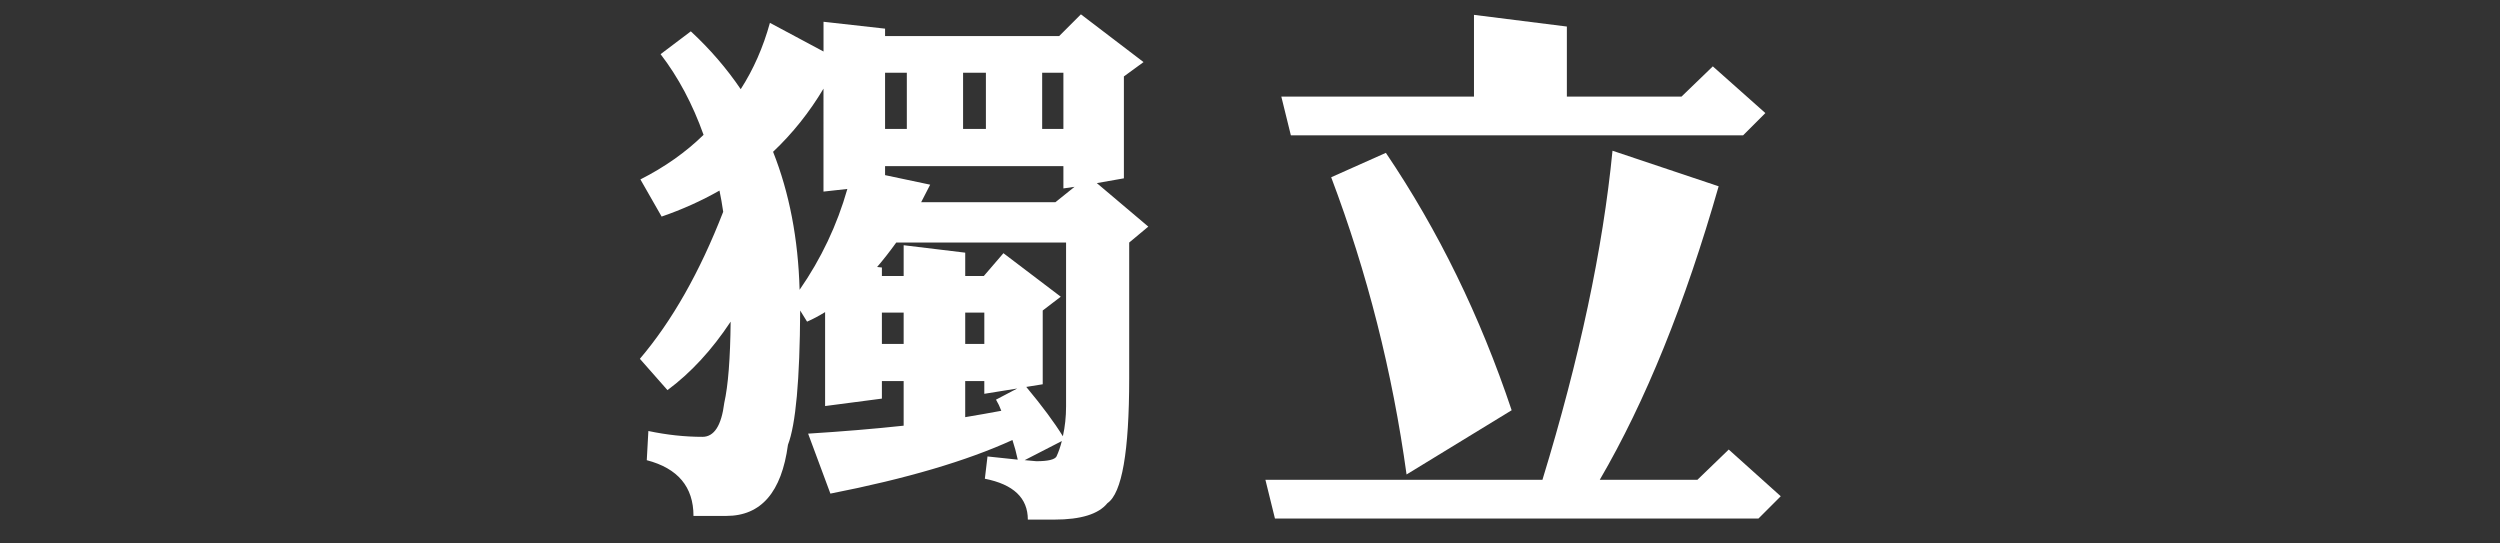
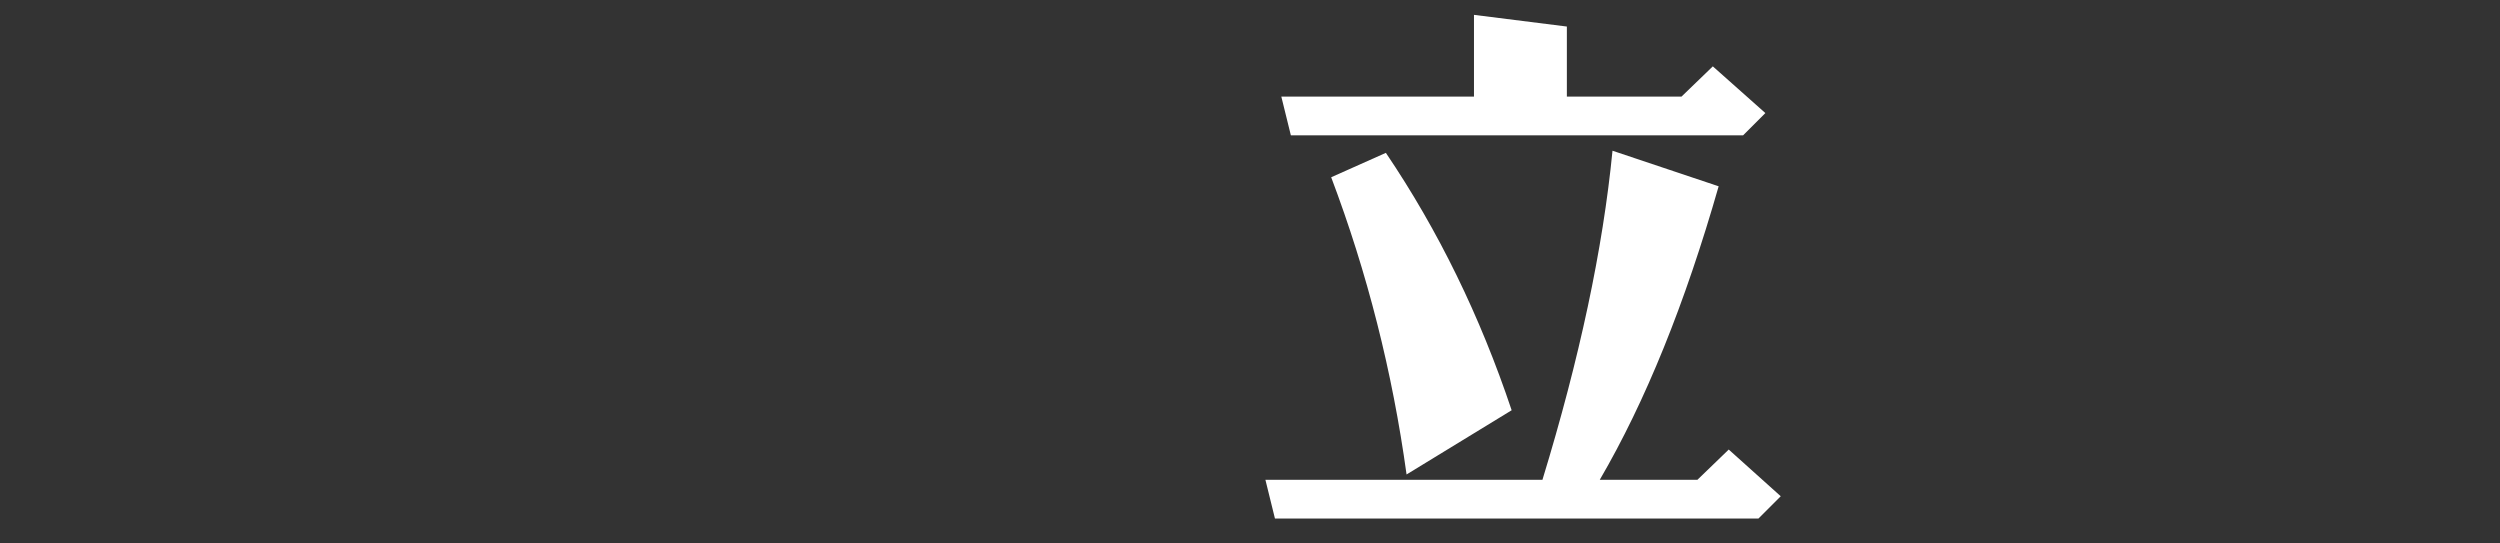
<svg xmlns="http://www.w3.org/2000/svg" version="1.1" id="Layer_1" x="0px" y="0px" width="147.2px" height="32px" viewBox="0 0 147.2 32" enable-background="new 0 0 147.2 32" xml:space="preserve">
  <rect x="0" y="0" width="147.2" height="32" fill="#333333" stroke="none" />
  <g>
-     <path fill="#FFFFFF" d="M48.488,1.281l3.625,0.406v0.438h10.25l1.281-1.281l3.688,2.812L66.175,4.5v6l-1.594,0.281l3.031,2.562   l-1.125,0.938v8c0,4.312-0.427,6.76-1.281,7.344c-0.521,0.646-1.562,0.969-3.125,0.969h-1.562c0-1.271-0.844-2.073-2.531-2.406   l0.156-1.312l1.781,0.188c-0.083-0.396-0.188-0.781-0.312-1.156c-2.688,1.229-6.261,2.281-10.719,3.156l-1.312-3.531   c2-0.125,3.875-0.281,5.625-0.469v-2.625h-1.281v1.031l-3.344,0.438v-5.531c-0.375,0.229-0.729,0.417-1.062,0.562l-0.406-0.656   c-0.021,4.083-0.261,6.719-0.719,7.906c-0.375,2.792-1.583,4.188-3.625,4.188h-1.938c0-1.708-0.917-2.802-2.75-3.281l0.094-1.719   c1.083,0.229,2.146,0.344,3.188,0.344c0.688,0,1.114-0.667,1.281-2c0.229-1.021,0.354-2.614,0.375-4.781   c-1.104,1.667-2.344,3.011-3.719,4.031l-1.625-1.844c1.896-2.229,3.531-5.114,4.906-8.656c-0.062-0.438-0.136-0.854-0.219-1.25   c-1.062,0.604-2.198,1.115-3.406,1.531l-1.25-2.188c1.438-0.729,2.677-1.604,3.719-2.625c-0.646-1.812-1.49-3.396-2.531-4.75   l1.781-1.344c1.125,1.042,2.104,2.177,2.938,3.406c0.75-1.167,1.323-2.469,1.719-3.906l3.156,1.688V1.281z M48.488,5.219   c-0.833,1.396-1.823,2.636-2.969,3.719c0.958,2.417,1.479,5.125,1.562,8.125c1.271-1.833,2.208-3.812,2.812-5.938l-1.406,0.156   V5.219z M62.582,25.688c0.125-0.562,0.188-1.146,0.188-1.75v-9.656h-10c-0.375,0.521-0.75,1-1.125,1.438l0.281,0.031v0.5h1.281   v-1.812l3.625,0.438v1.375h1.094l1.156-1.344l3.375,2.562l-1.062,0.812v4.344l-0.969,0.156   C61.363,23.906,62.082,24.875,62.582,25.688z M53.207,18.406h-1.281v1.844h1.281V18.406z M53.394,4.281h-1.281v3.312h1.281V4.281z    M63.269,11l-0.656,0.094V9.781h-10.5v0.531l2.656,0.562c-0.188,0.375-0.365,0.719-0.531,1.031h7.906L63.269,11z M58.05,4.281   h-1.344v3.312h1.344V4.281z M57.957,20.25v-1.844h-1.125v1.844H57.957z M59.894,22.875l-1.938,0.312v-0.75h-1.125v2.125   c0.75-0.125,1.458-0.25,2.125-0.375c-0.083-0.229-0.188-0.448-0.312-0.656L59.894,22.875z M60.332,27.094l0.688,0.062   c0.688,0,1.083-0.094,1.188-0.281c0.125-0.271,0.229-0.573,0.312-0.906L60.332,27.094z M62.613,7.594V4.281h-1.25v3.312H62.613z" />
    <path fill="#FFFFFF" d="M94.944,8.875l6.25,2.094c-1.979,6.917-4.312,12.677-7,17.281h5.75l1.844-1.781l3.062,2.75l-1.312,1.312   H75.069l-0.562-2.281h16.312C93.006,21.104,94.381,14.646,94.944,8.875z M86.788,0.875l5.469,0.688v4.125h6.75l1.844-1.781   l3.094,2.75l-1.312,1.312H76.006l-0.562-2.281h11.344V0.875z M81.6,9c3.083,4.562,5.552,9.615,7.406,15.156l-6.188,3.781   c-0.833-6.042-2.312-11.875-4.438-17.5L81.6,9z" />
  </g>
  <g>
</g>
  <g>
</g>
  <g>
</g>
  <g>
</g>
  <g>
</g>
  <g>
</g>
</svg>